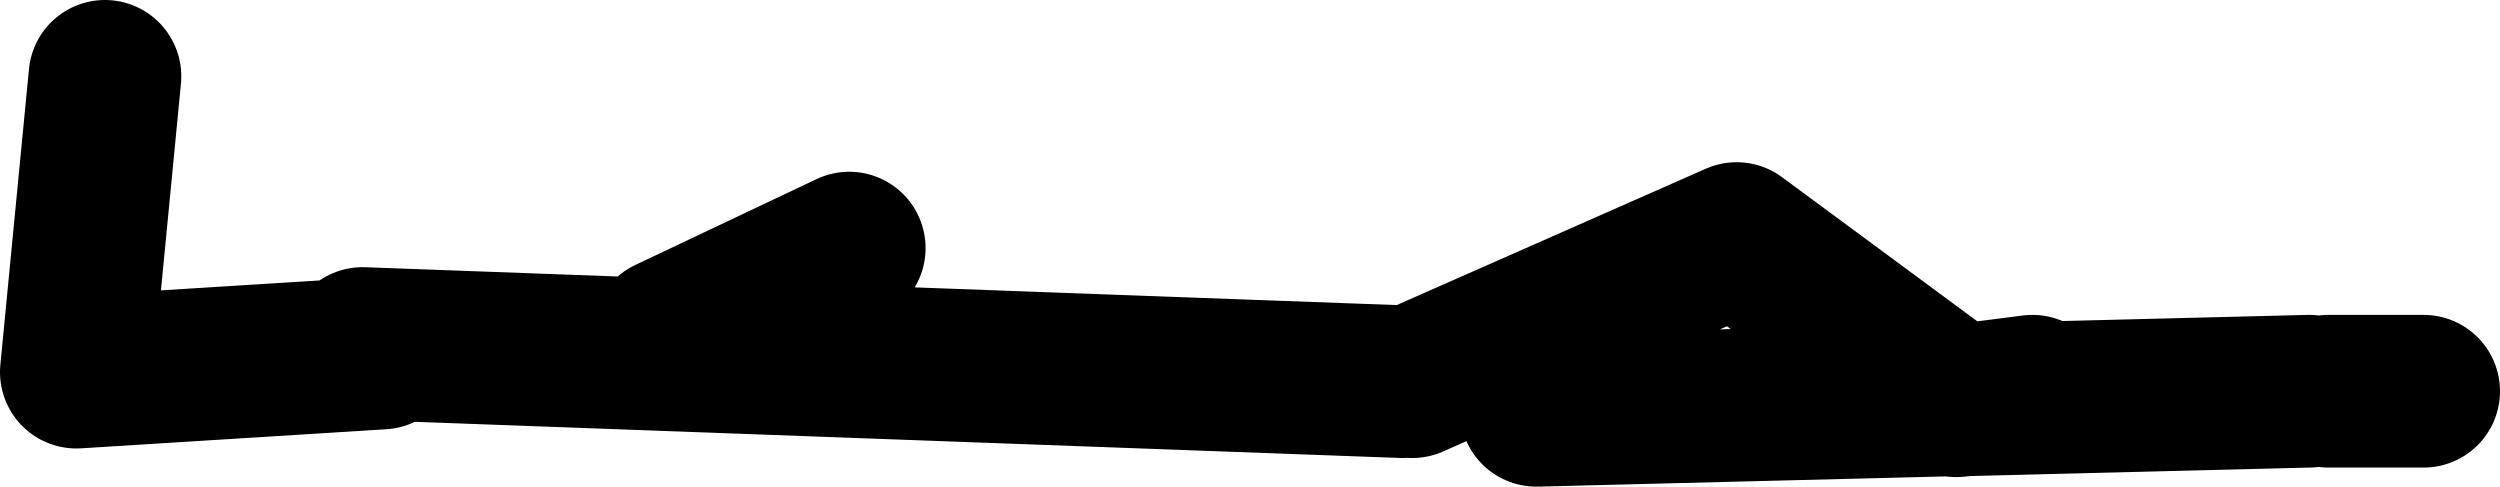
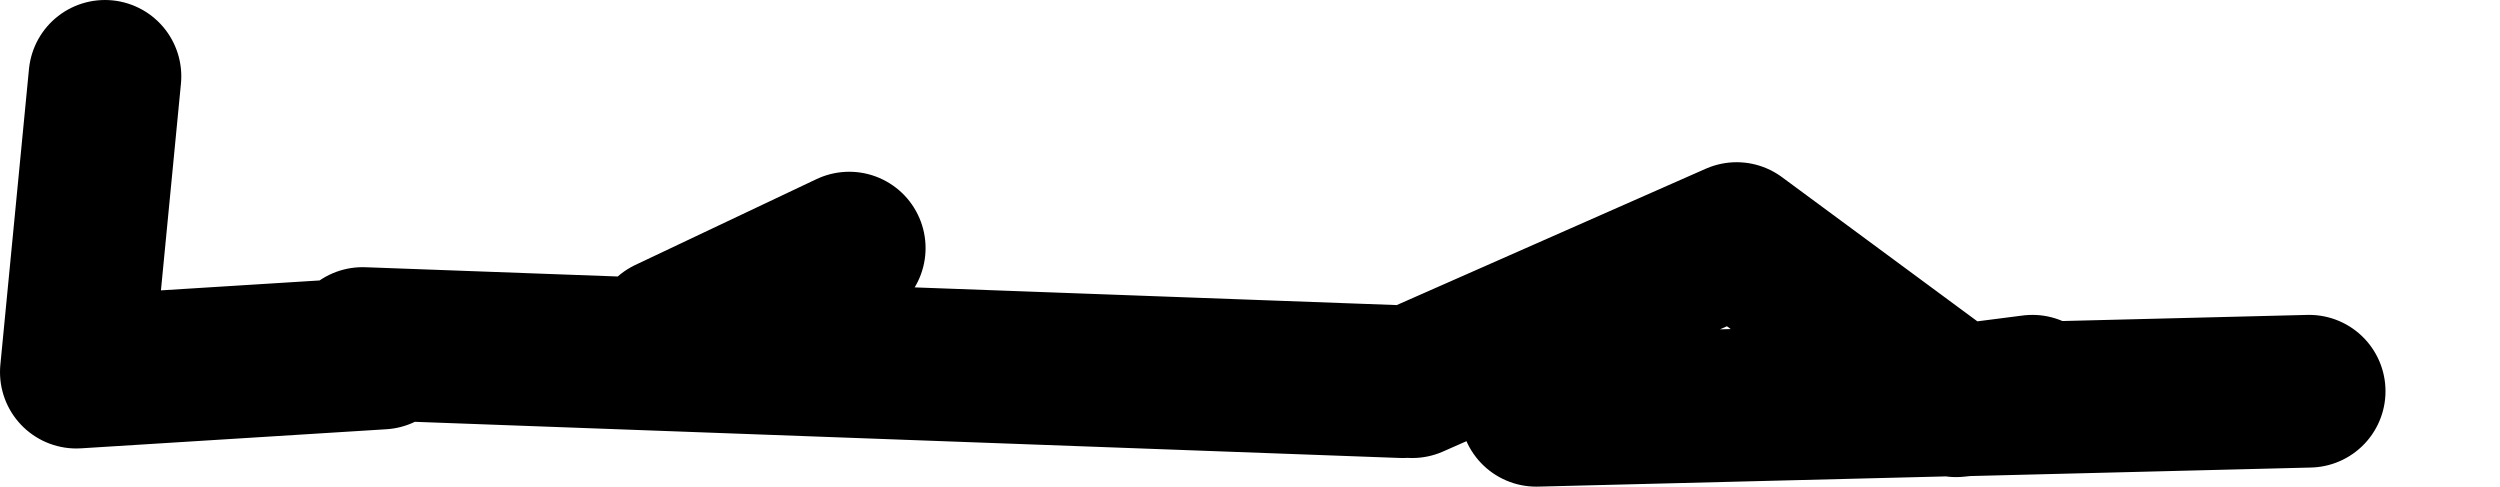
<svg xmlns="http://www.w3.org/2000/svg" height="25.5px" width="131.0px">
  <g transform="matrix(1.0, 0.0, 0.0, 1.0, 102.5, -23.5)">
-     <path d="M18.5 44.0 L0.5 44.45 0.0 44.5 -0.05 44.45 -22.0 45.0 M-28.5 43.5 L-11.5 36.0 -0.05 44.45 0.5 44.45 4.0 44.0 M19.5 44.0 L24.5 44.0 M-67.5 41.0 L-58.0 36.5 M-82.5 42.0 L-98.5 43.0 -97.0 27.5 M-83.5 41.5 L-29.0 43.5" fill="none" stroke="#000000" stroke-linecap="round" stroke-linejoin="round" stroke-width="8.0" />
+     <path d="M18.5 44.0 L0.5 44.45 0.0 44.5 -0.05 44.45 -22.0 45.0 M-28.5 43.5 L-11.5 36.0 -0.05 44.45 0.5 44.45 4.0 44.0 M19.5 44.0 M-67.5 41.0 L-58.0 36.5 M-82.5 42.0 L-98.5 43.0 -97.0 27.5 M-83.5 41.5 L-29.0 43.5" fill="none" stroke="#000000" stroke-linecap="round" stroke-linejoin="round" stroke-width="8.0" />
  </g>
</svg>